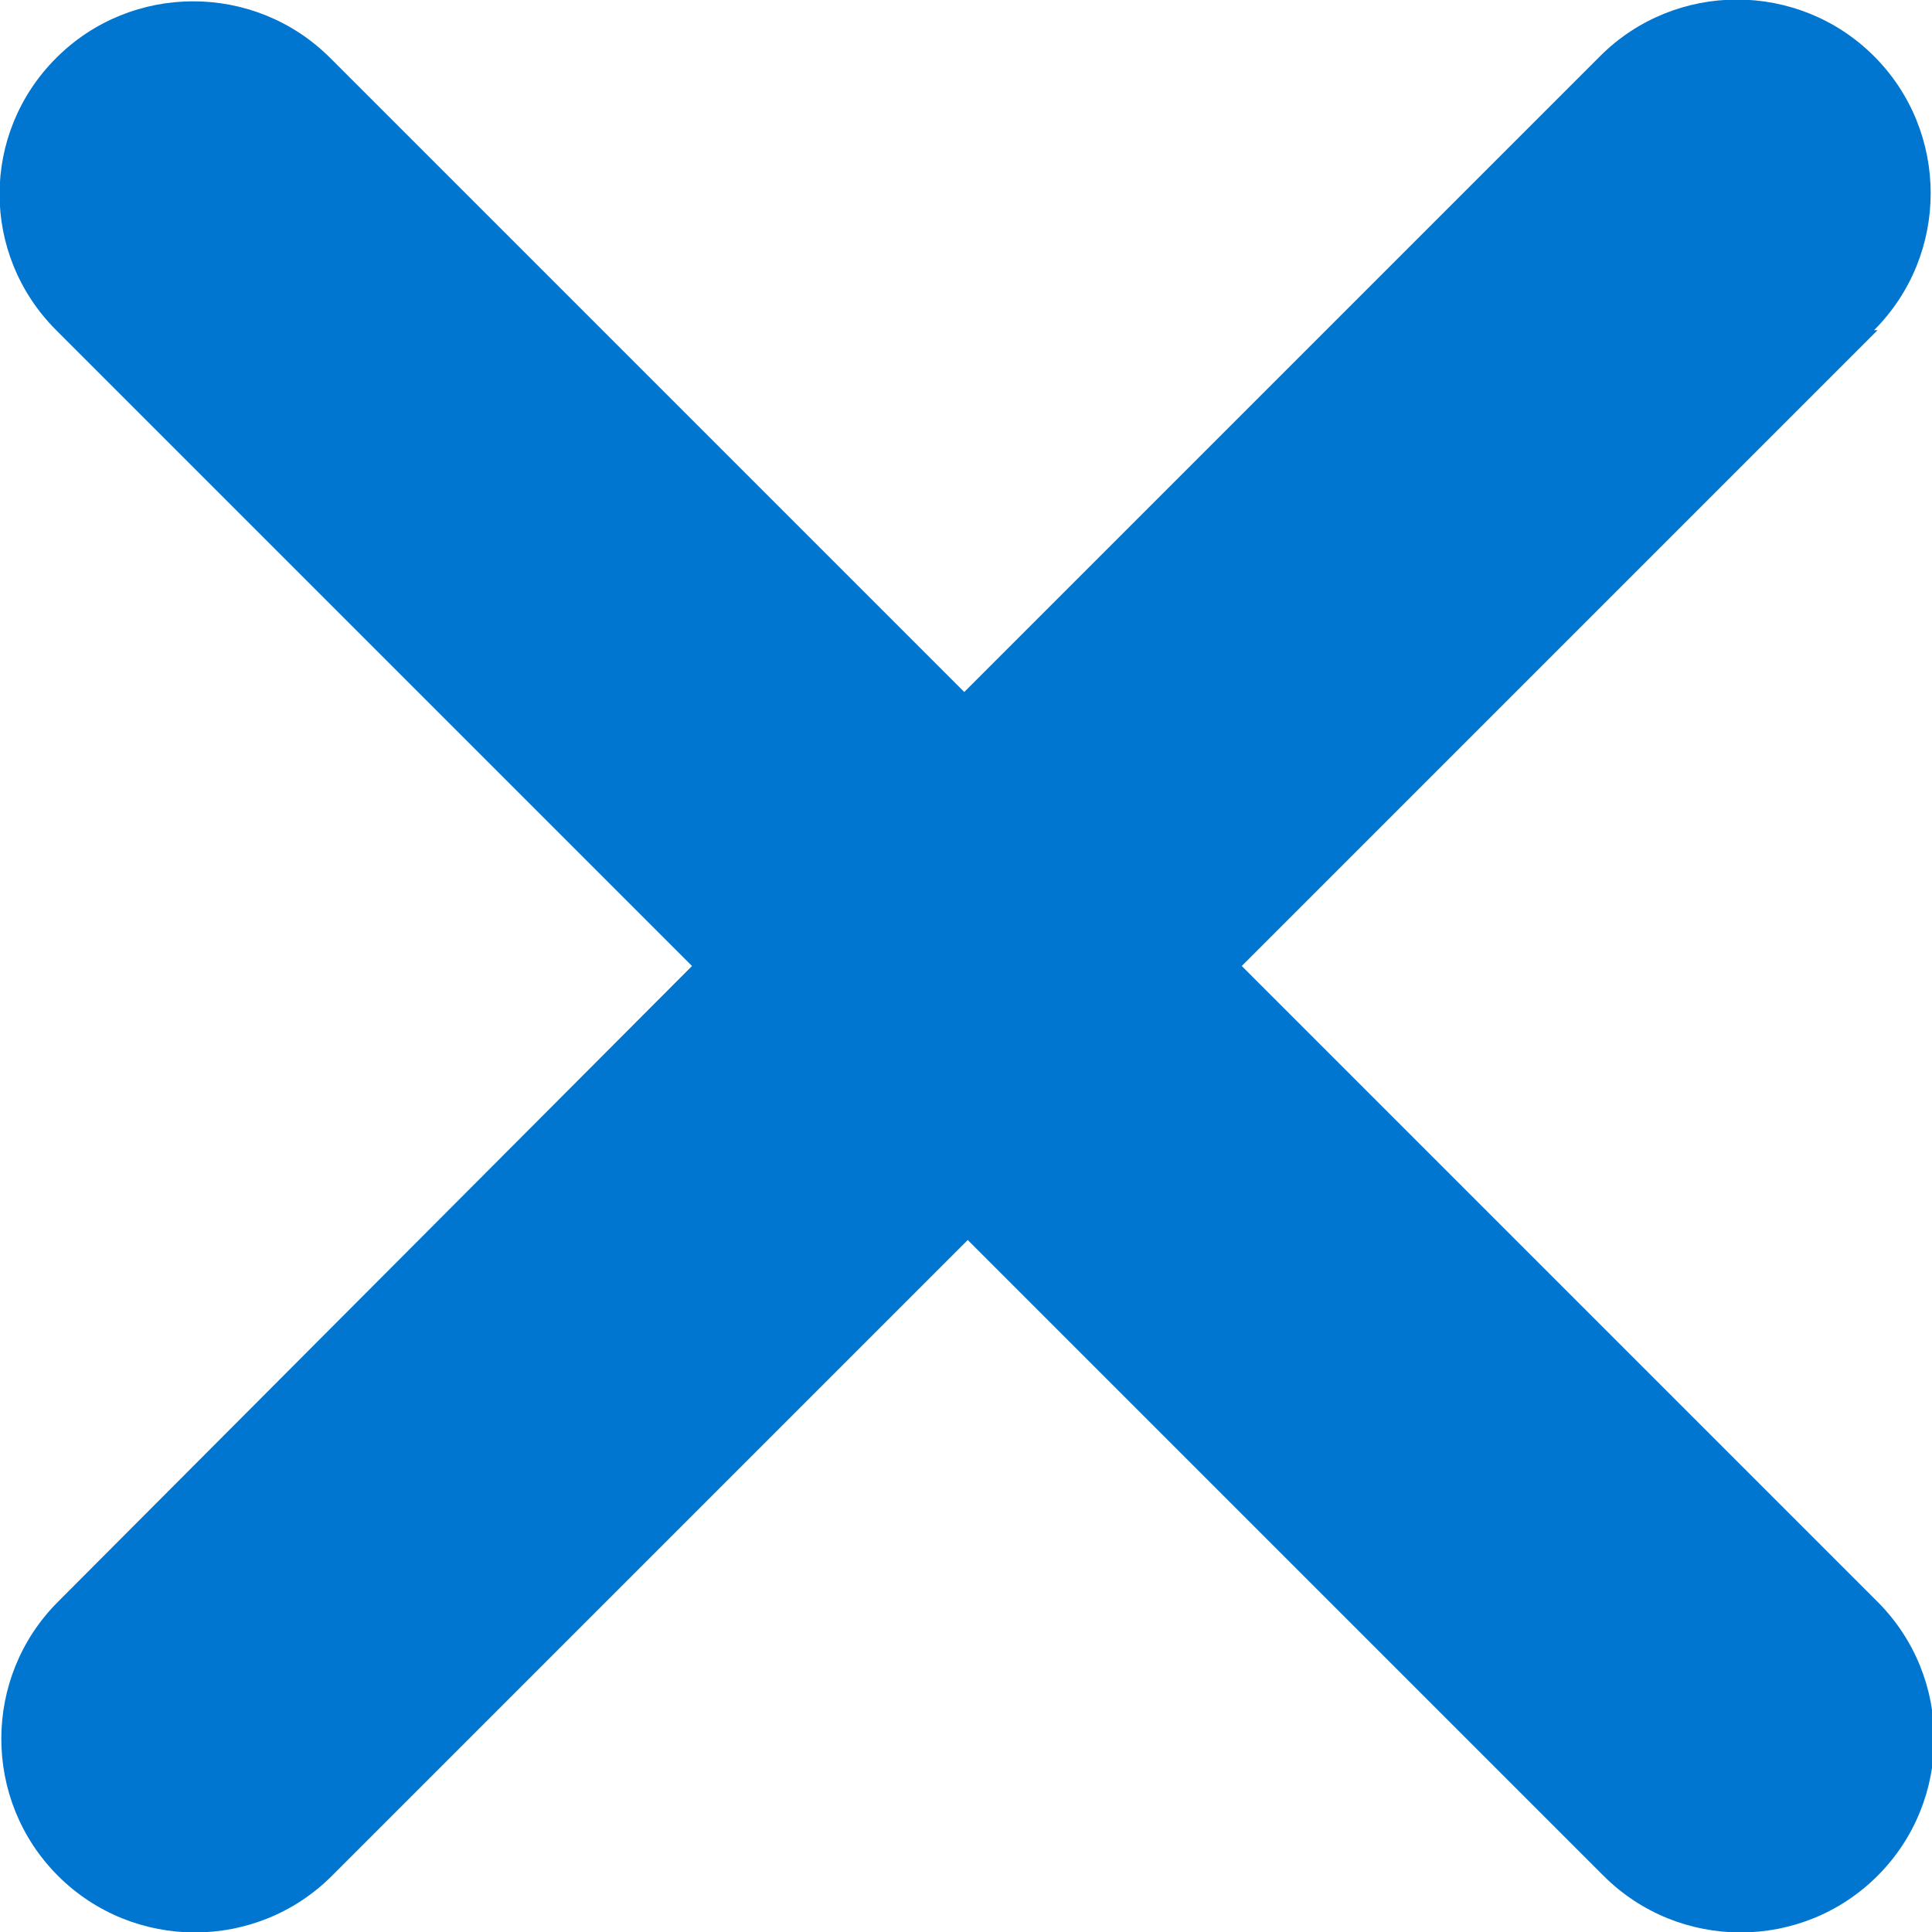
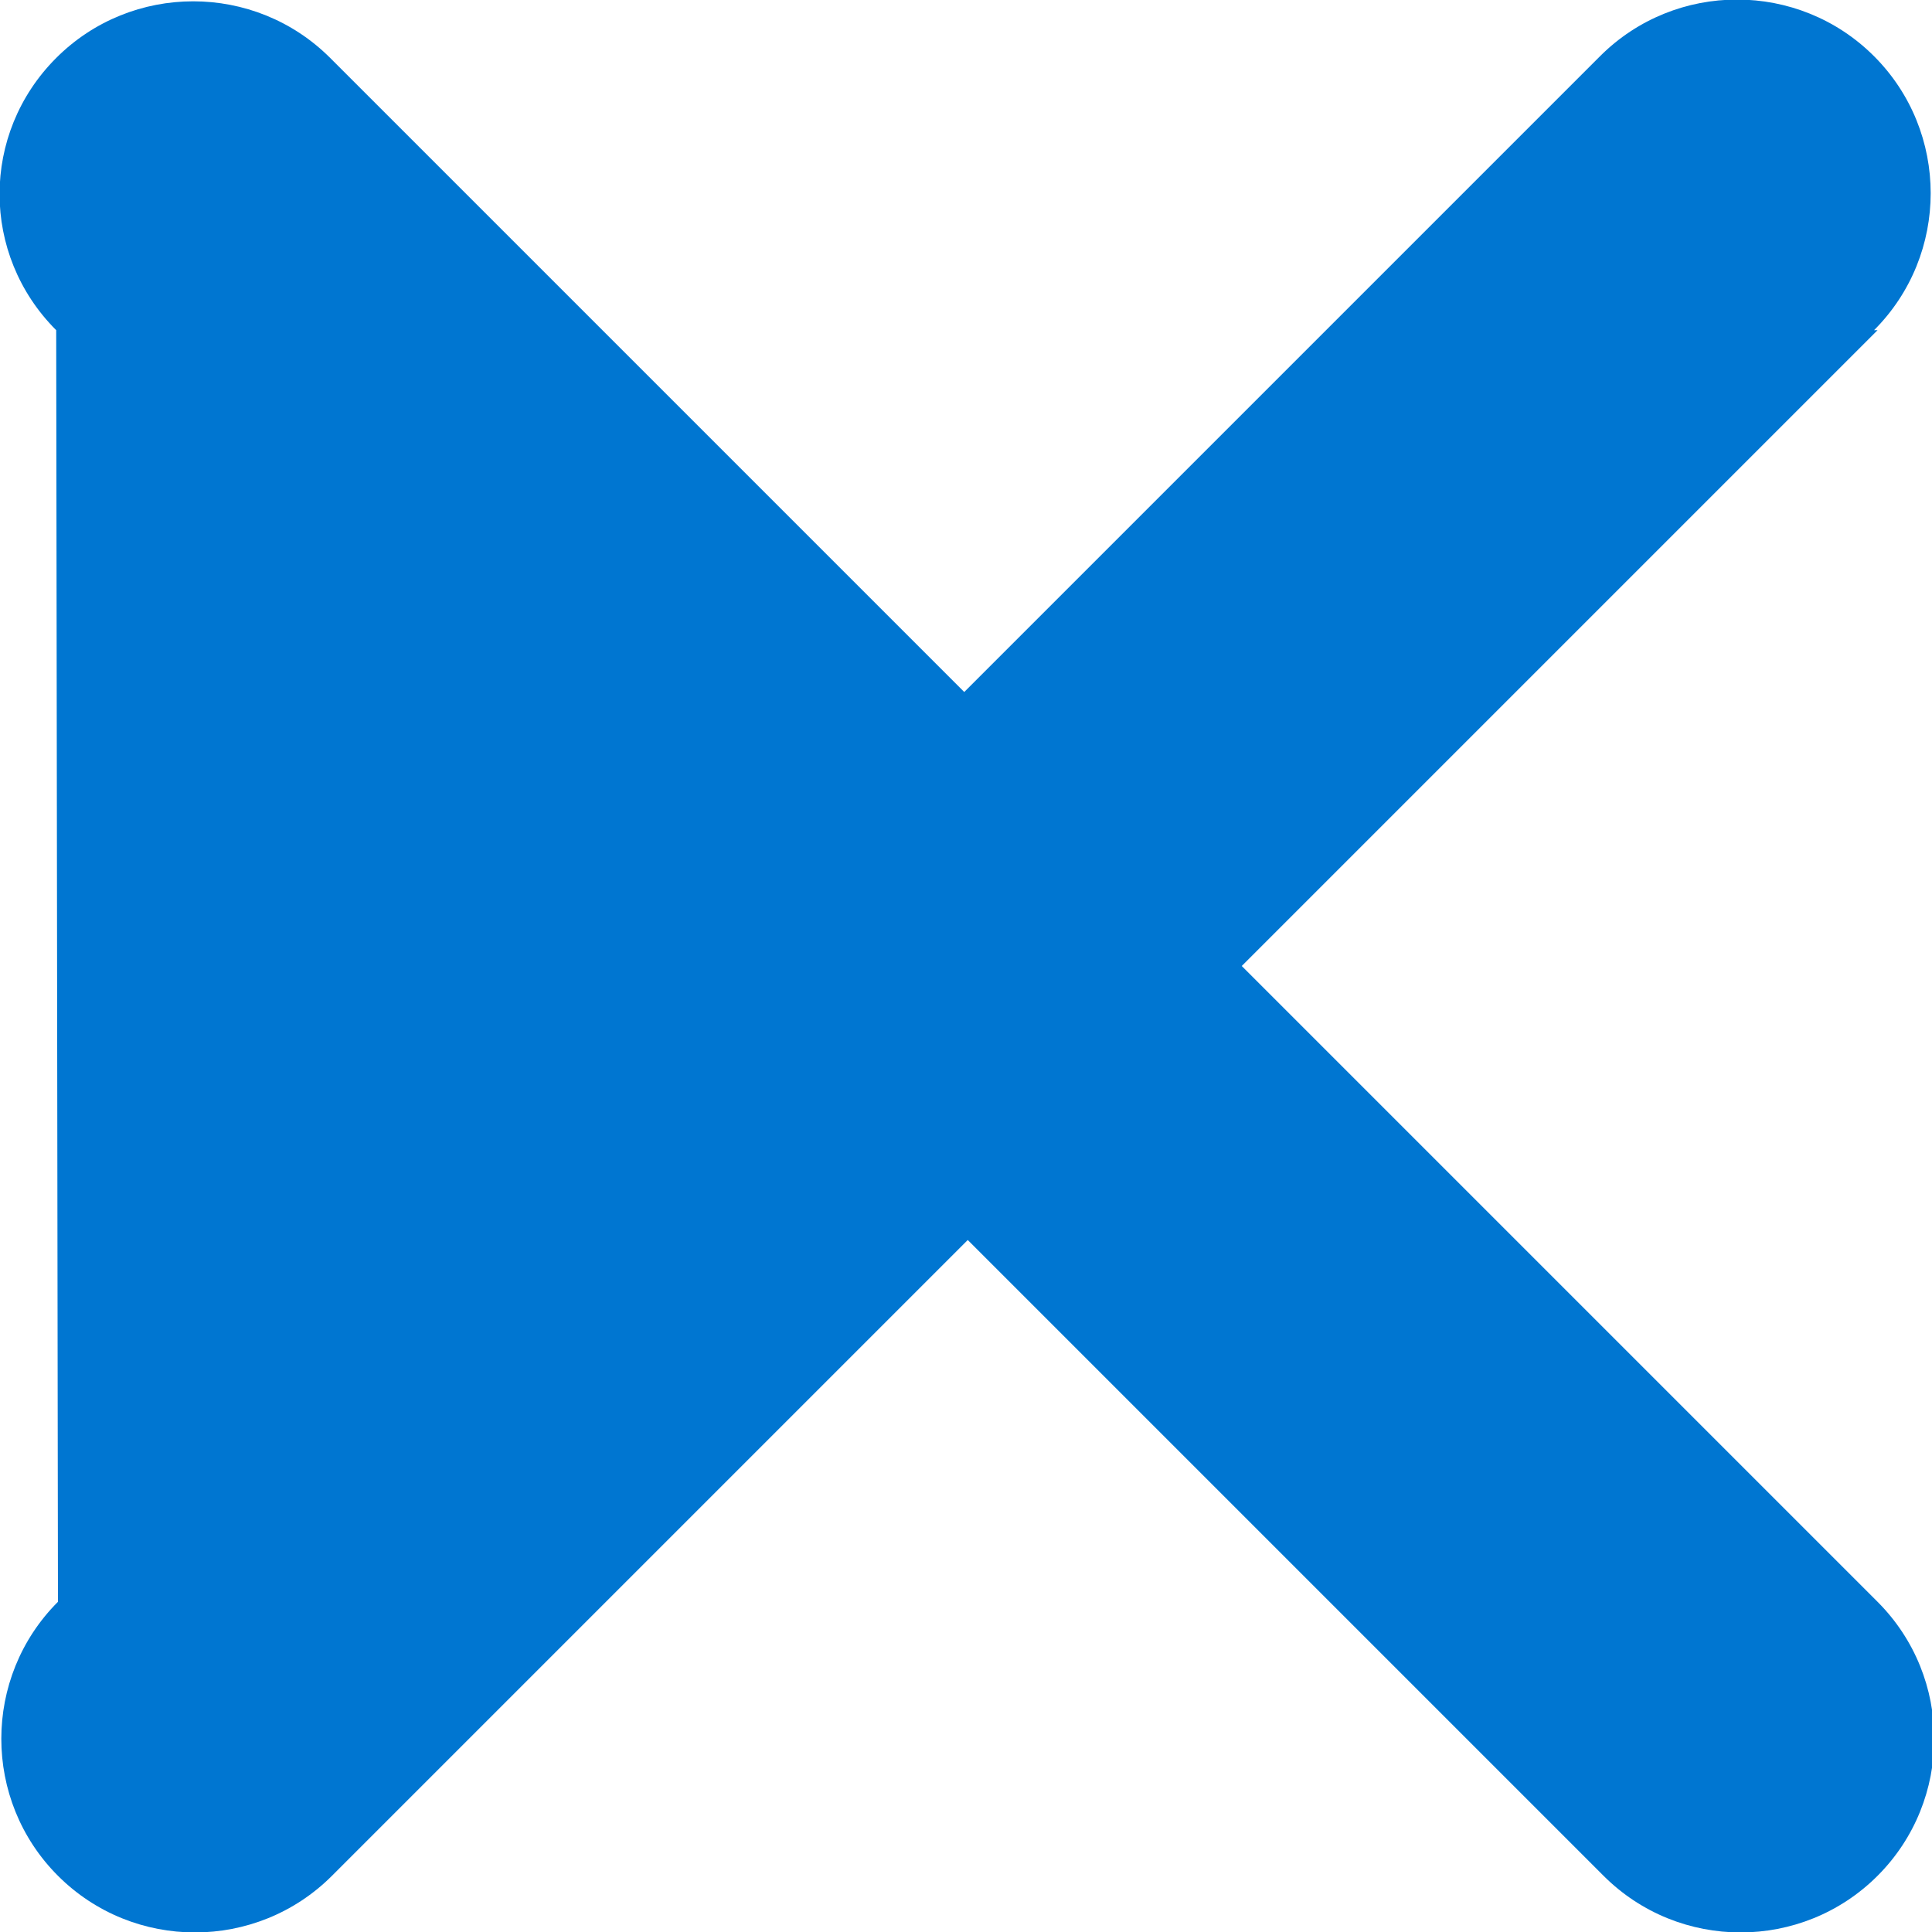
<svg xmlns="http://www.w3.org/2000/svg" id="Layer_1" viewBox="0 0 11 11">
  <defs>
    <style>
      .cls-1 {
        fill: #0076d1;
      }
    </style>
  </defs>
-   <path class="cls-1" d="M10.67,1.88c.43-.43.43-1.13,0-1.56s-1.13-.43-1.56,0l-3.62,3.62L1.88.33C1.45-.1.75-.1.32.33S-.11,1.45.32,1.88l3.62,3.62L.33,9.12c-.43.43-.43,1.13,0,1.56s1.13.43,1.56,0l3.62-3.62,3.62,3.62c.43.43,1.13.43,1.56,0s.43-1.13,0-1.56l-3.62-3.62,3.62-3.62Z" />
+   <path class="cls-1" d="M10.67,1.88c.43-.43.43-1.13,0-1.56s-1.13-.43-1.56,0l-3.62,3.62L1.88.33C1.45-.1.75-.1.32.33S-.11,1.45.32,1.88L.33,9.12c-.43.43-.43,1.13,0,1.56s1.13.43,1.56,0l3.62-3.62,3.62,3.62c.43.43,1.13.43,1.56,0s.43-1.13,0-1.56l-3.62-3.62,3.62-3.62Z" />
</svg>